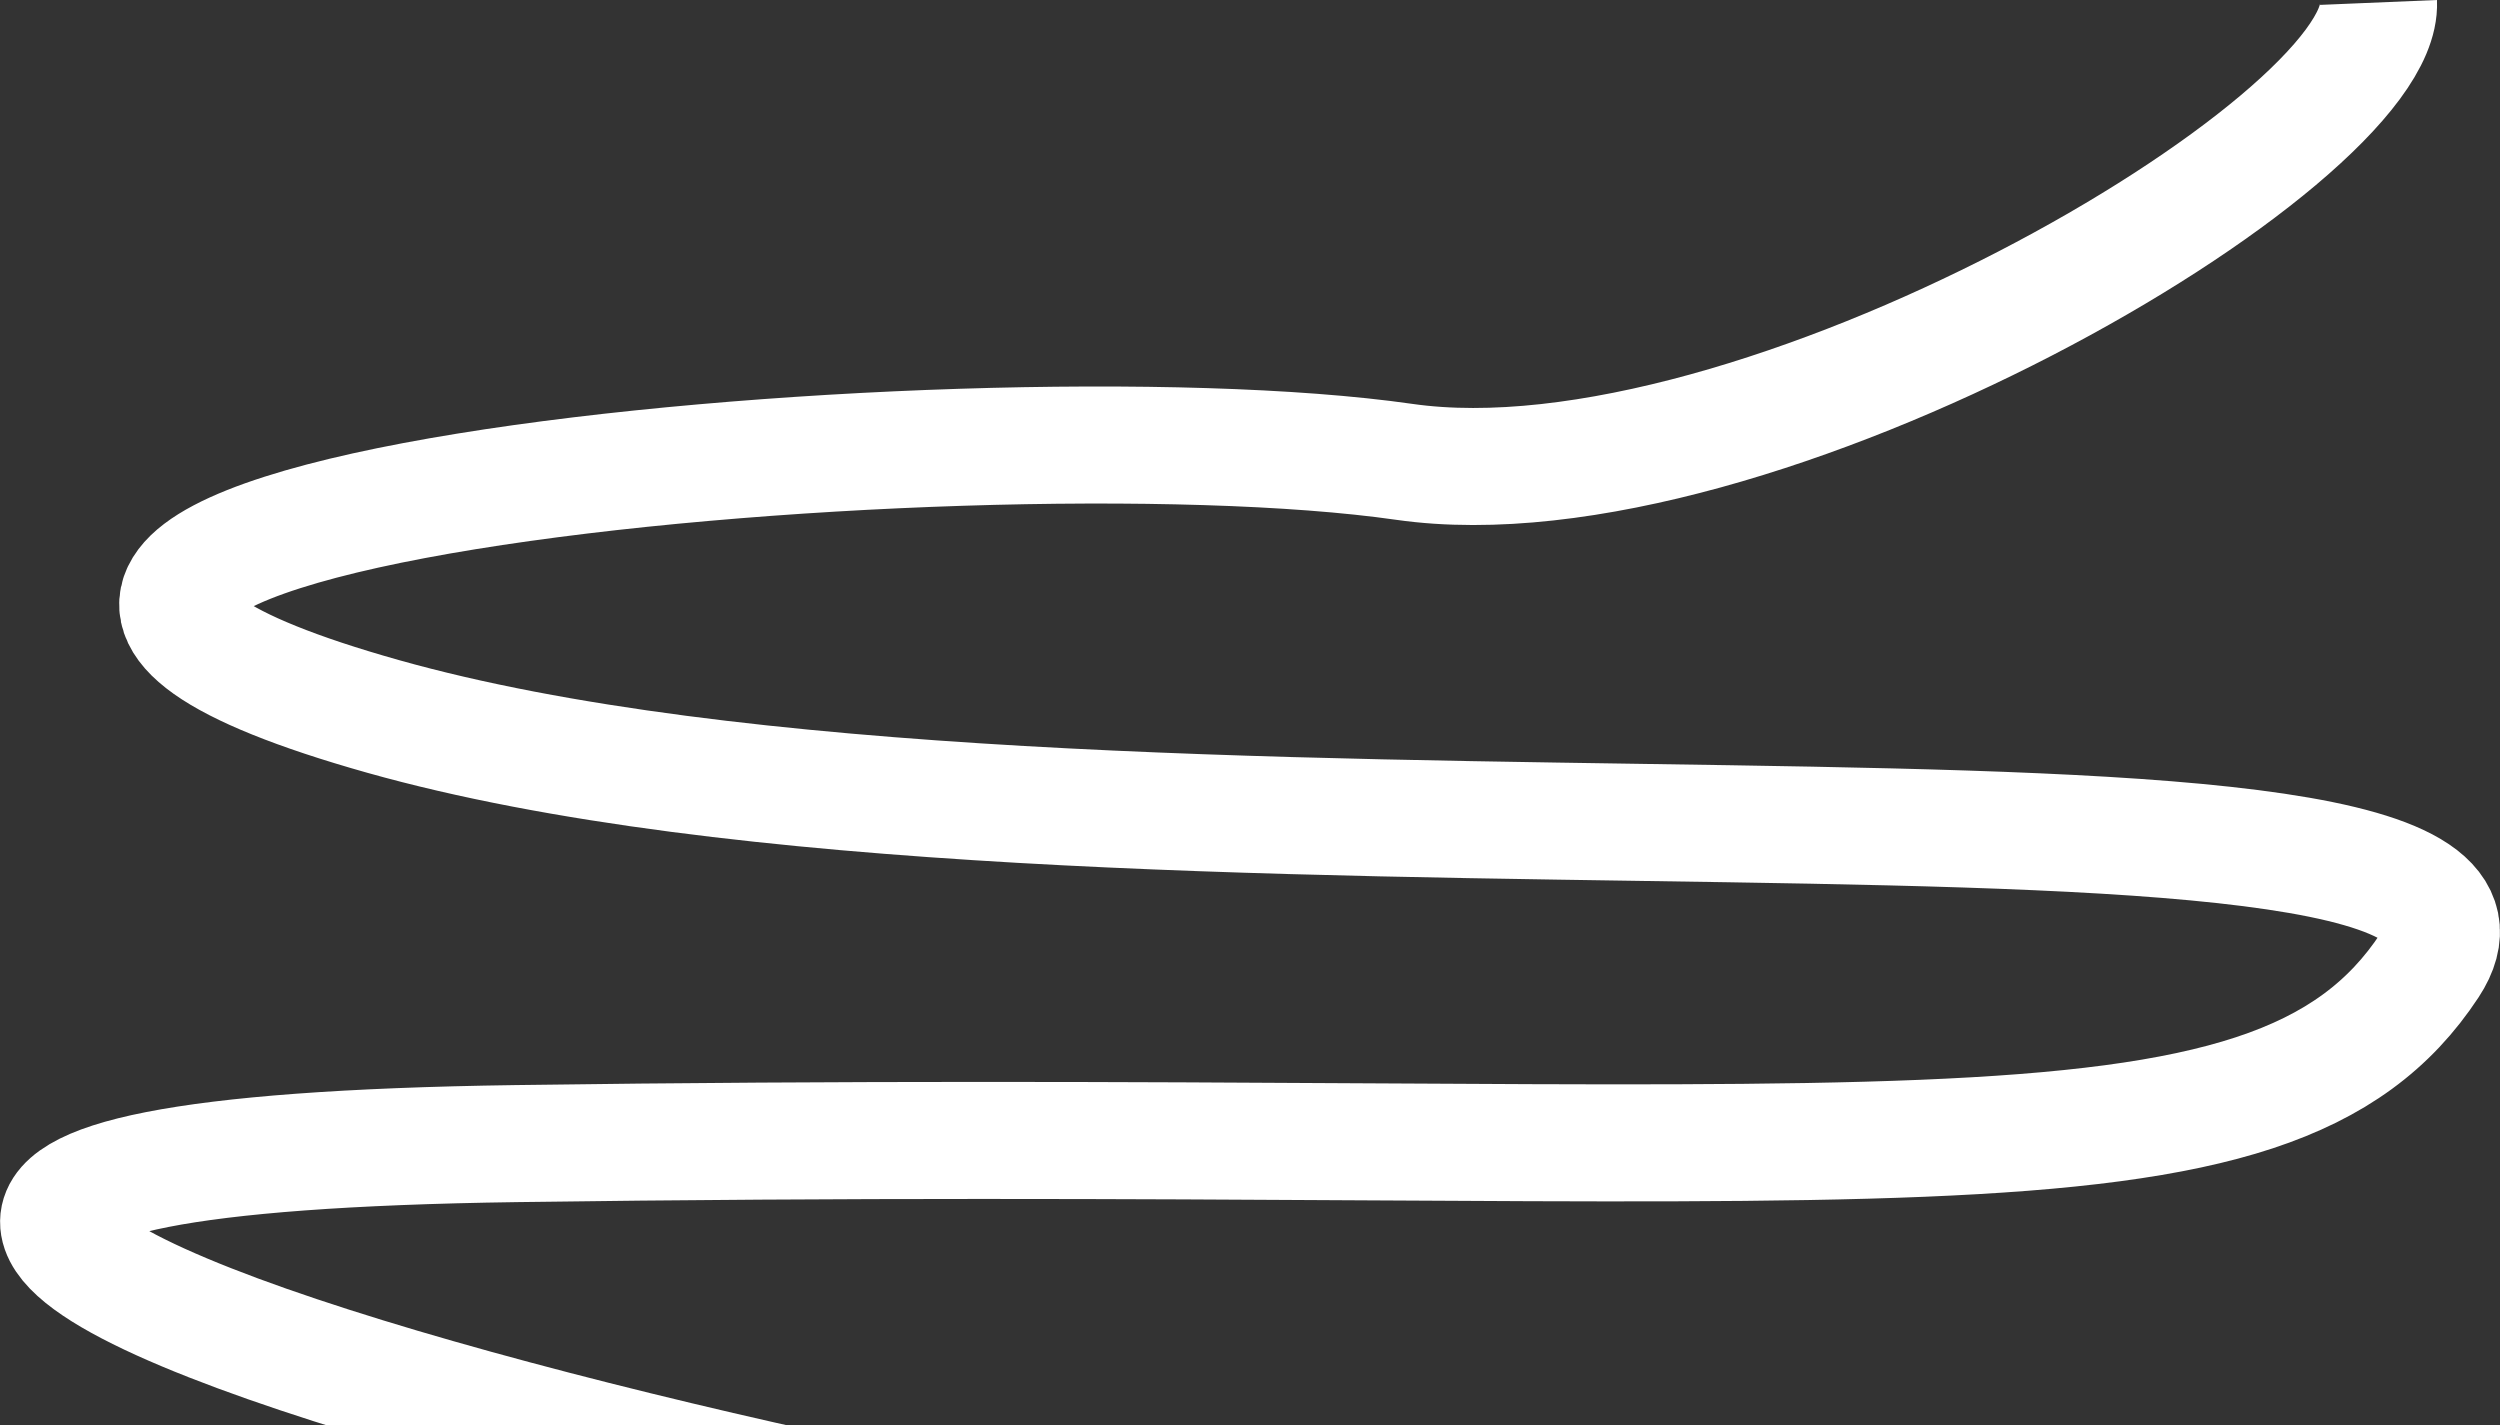
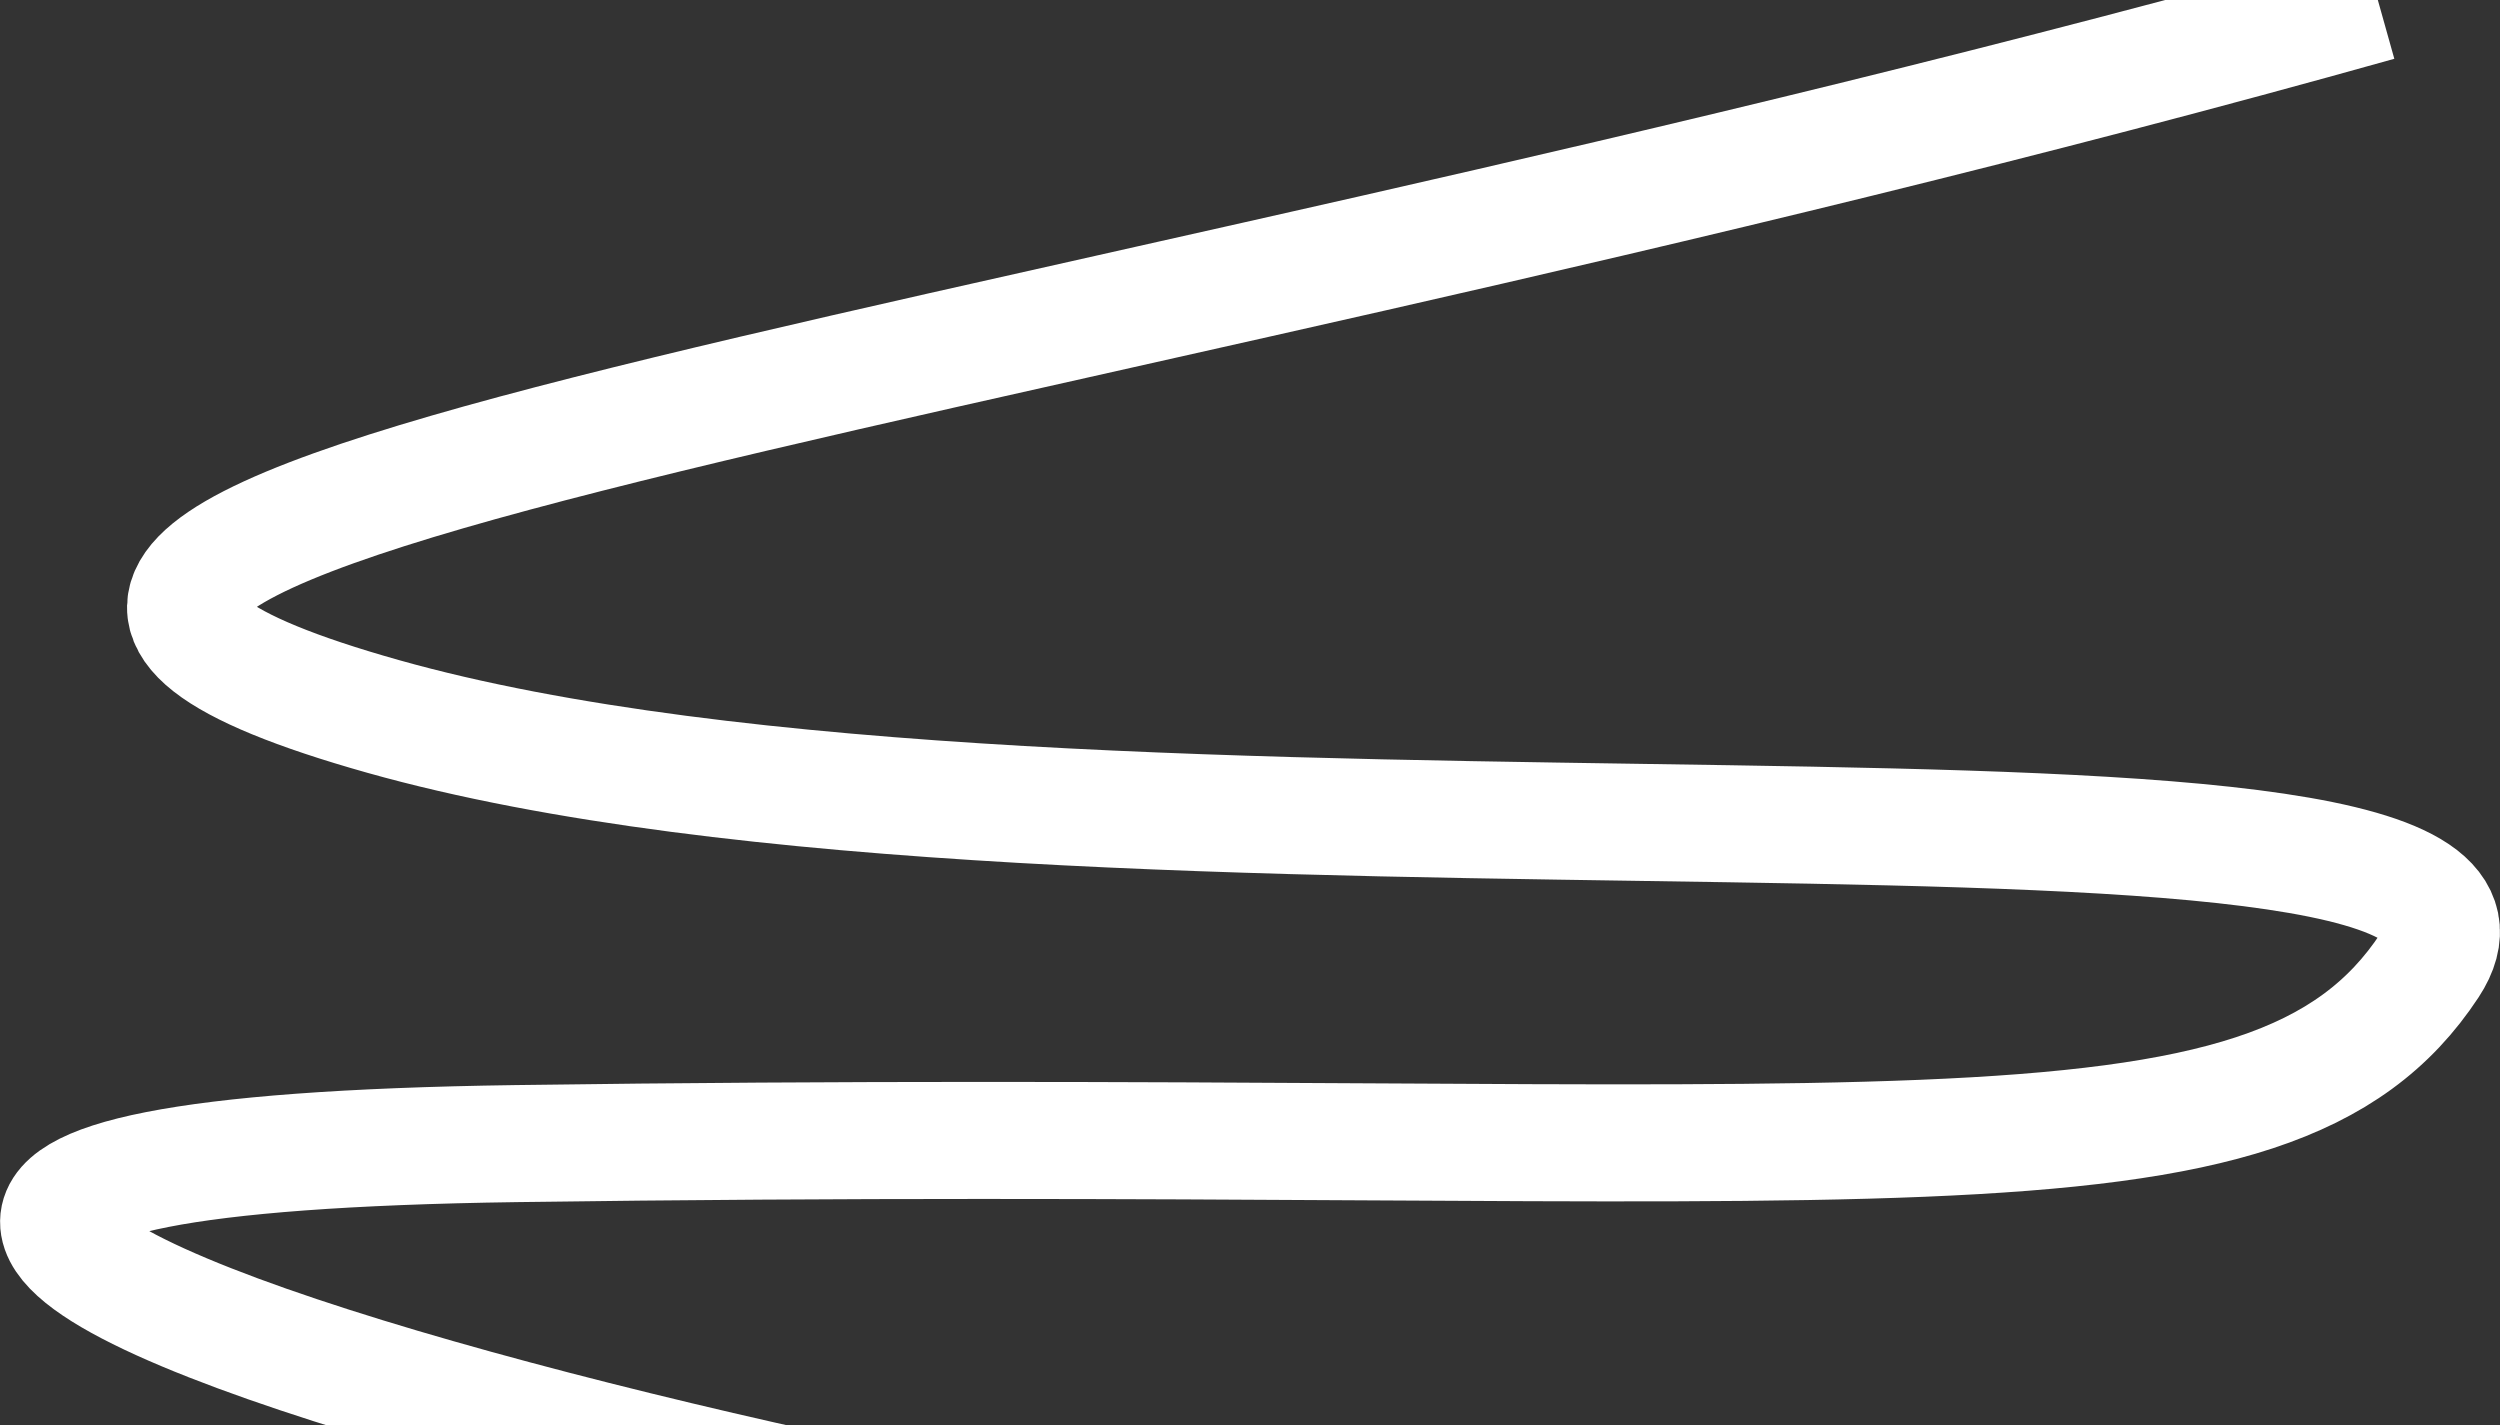
<svg xmlns="http://www.w3.org/2000/svg" viewBox="0 0 854.398 487" fill="none">
  <rect x="0" y="0" width="854.398" height="487" fill="#333333" stroke="none" />
-   <path d="M812.878 0.836C814.878 48.669 599.879 175.035 479.878 157.835C329.878 136.336 -108.621 177.335 130.879 244.835C370.378 312.335 884.877 246.835 830.379 329.836C775.88 412.836 640.379 384.334 176.378 390.836C-287.623 397.335 418.378 553.837 527.377 547.335" stroke="white" stroke-width="40" />
+   <path d="M812.878 0.836C329.878 136.336 -108.621 177.335 130.879 244.835C370.378 312.335 884.877 246.835 830.379 329.836C775.88 412.836 640.379 384.334 176.378 390.836C-287.623 397.335 418.378 553.837 527.377 547.335" stroke="white" stroke-width="40" />
</svg>